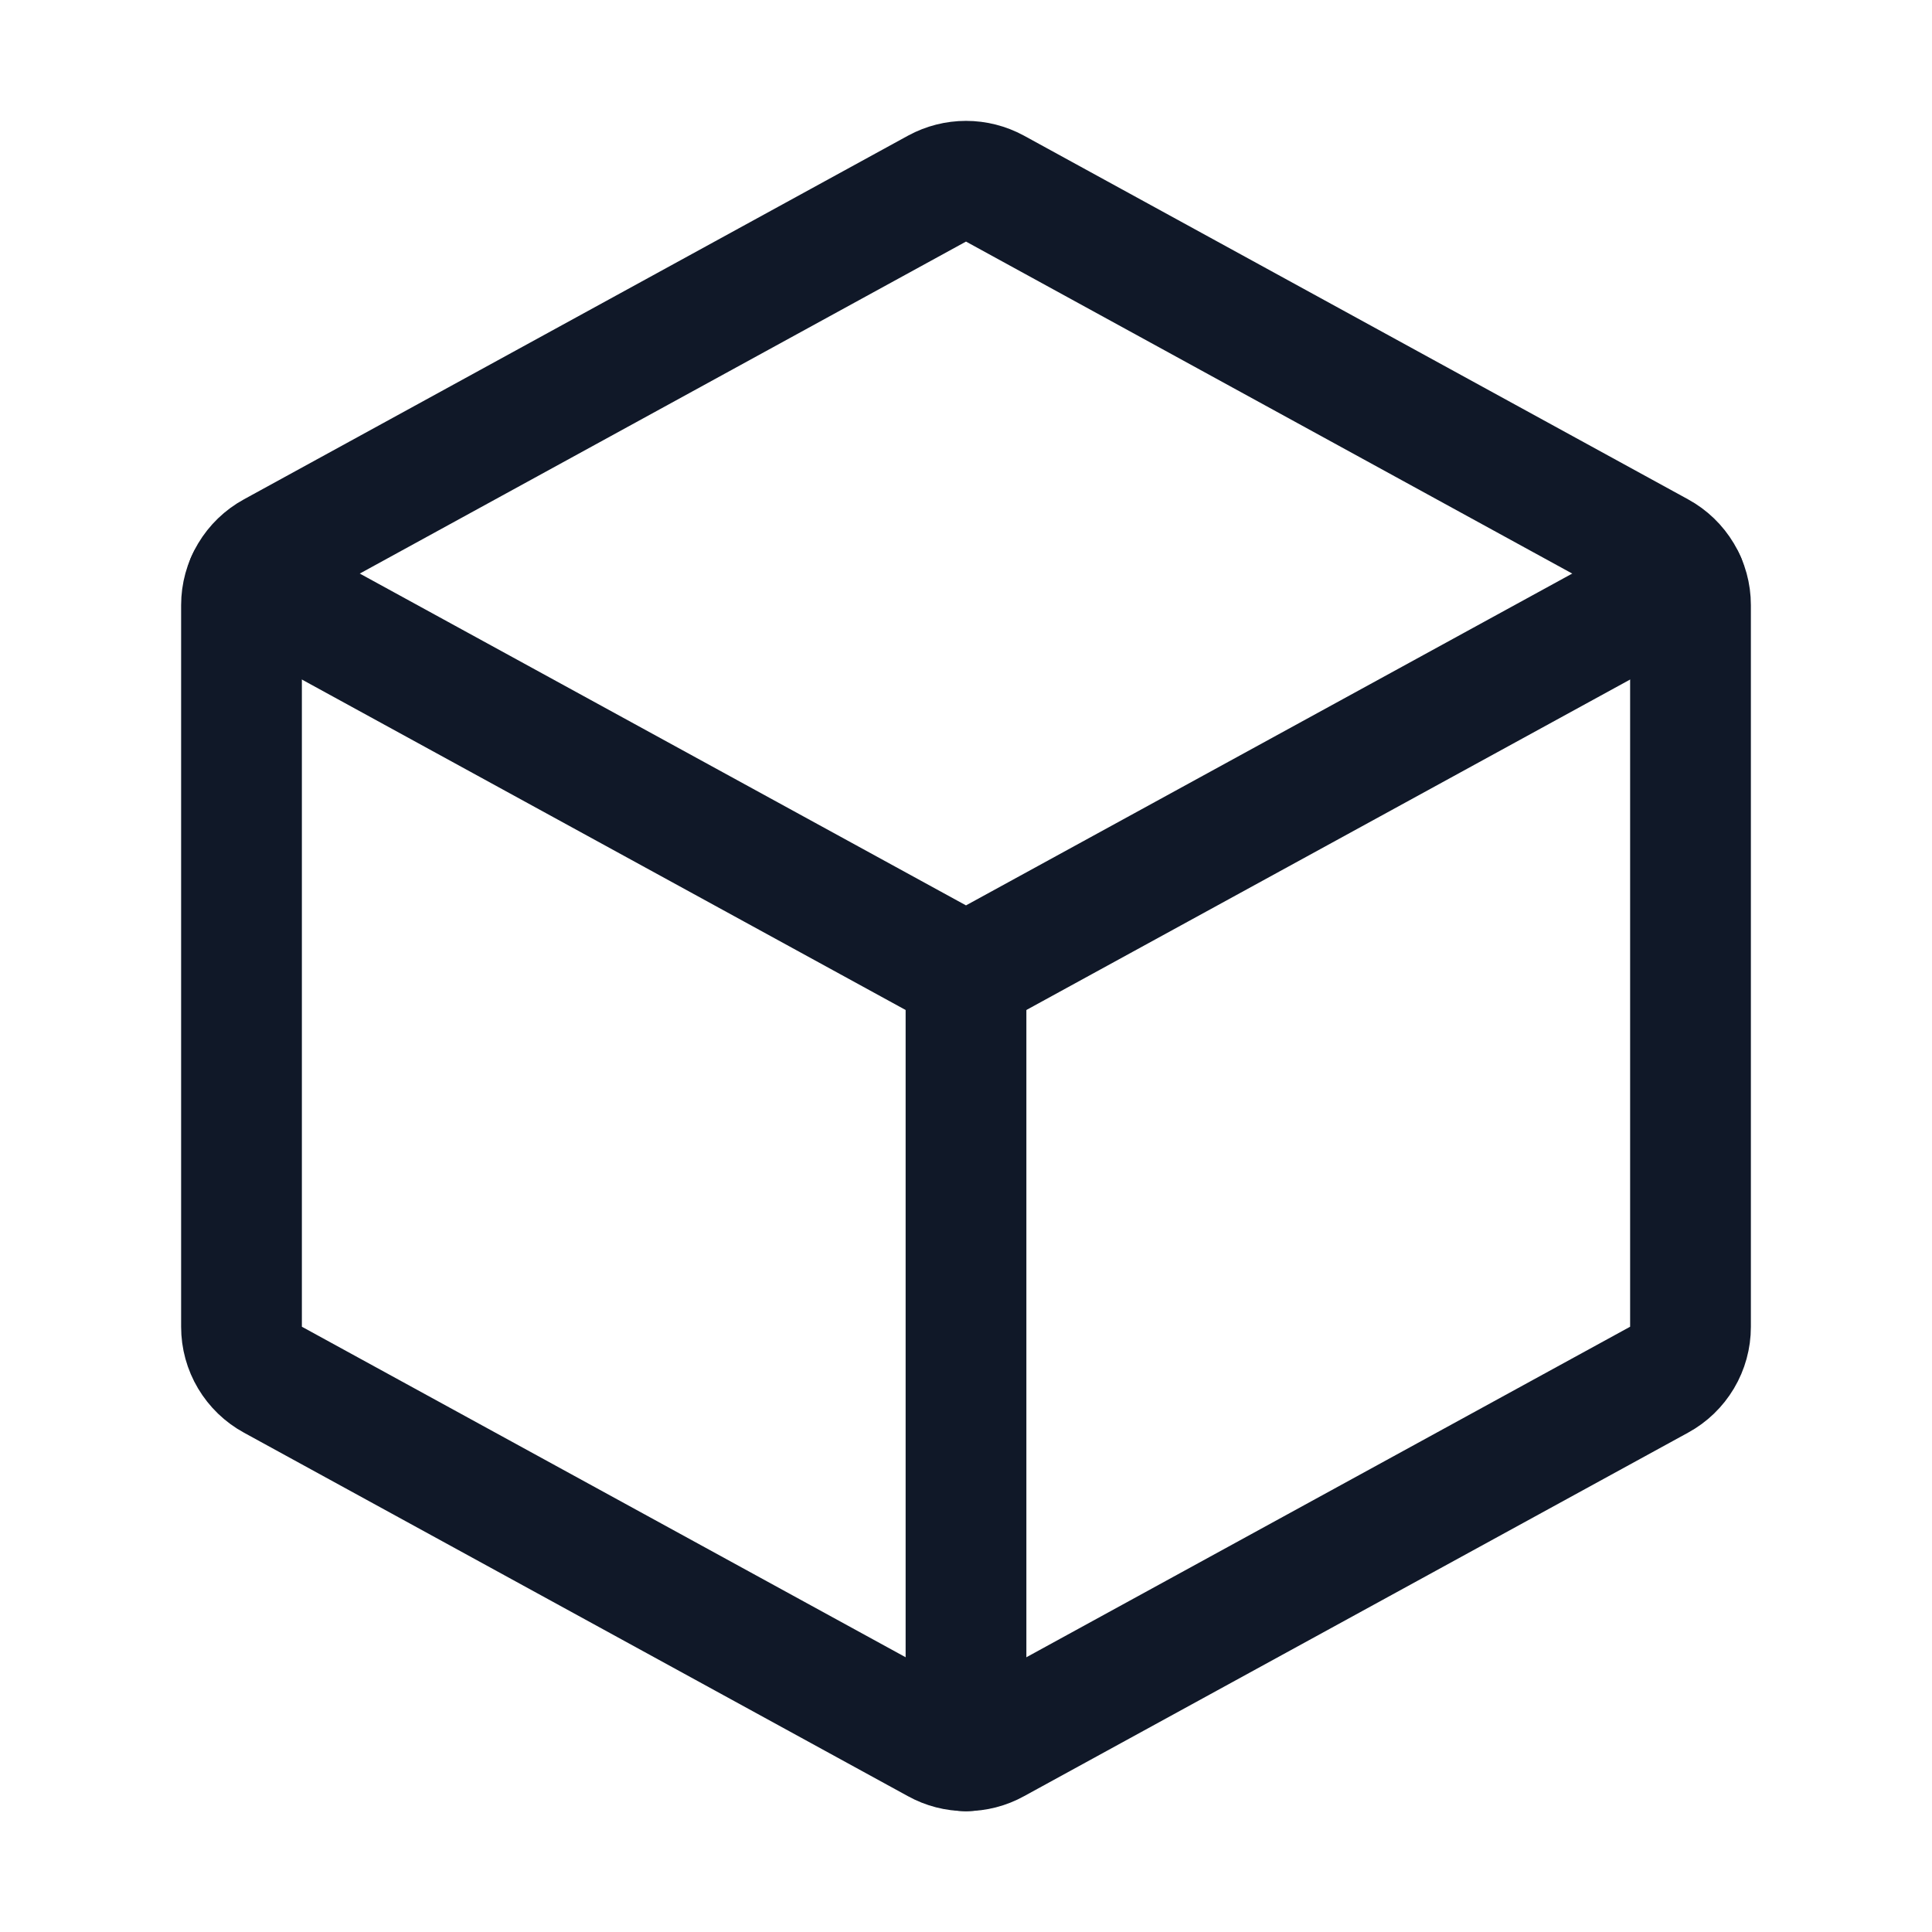
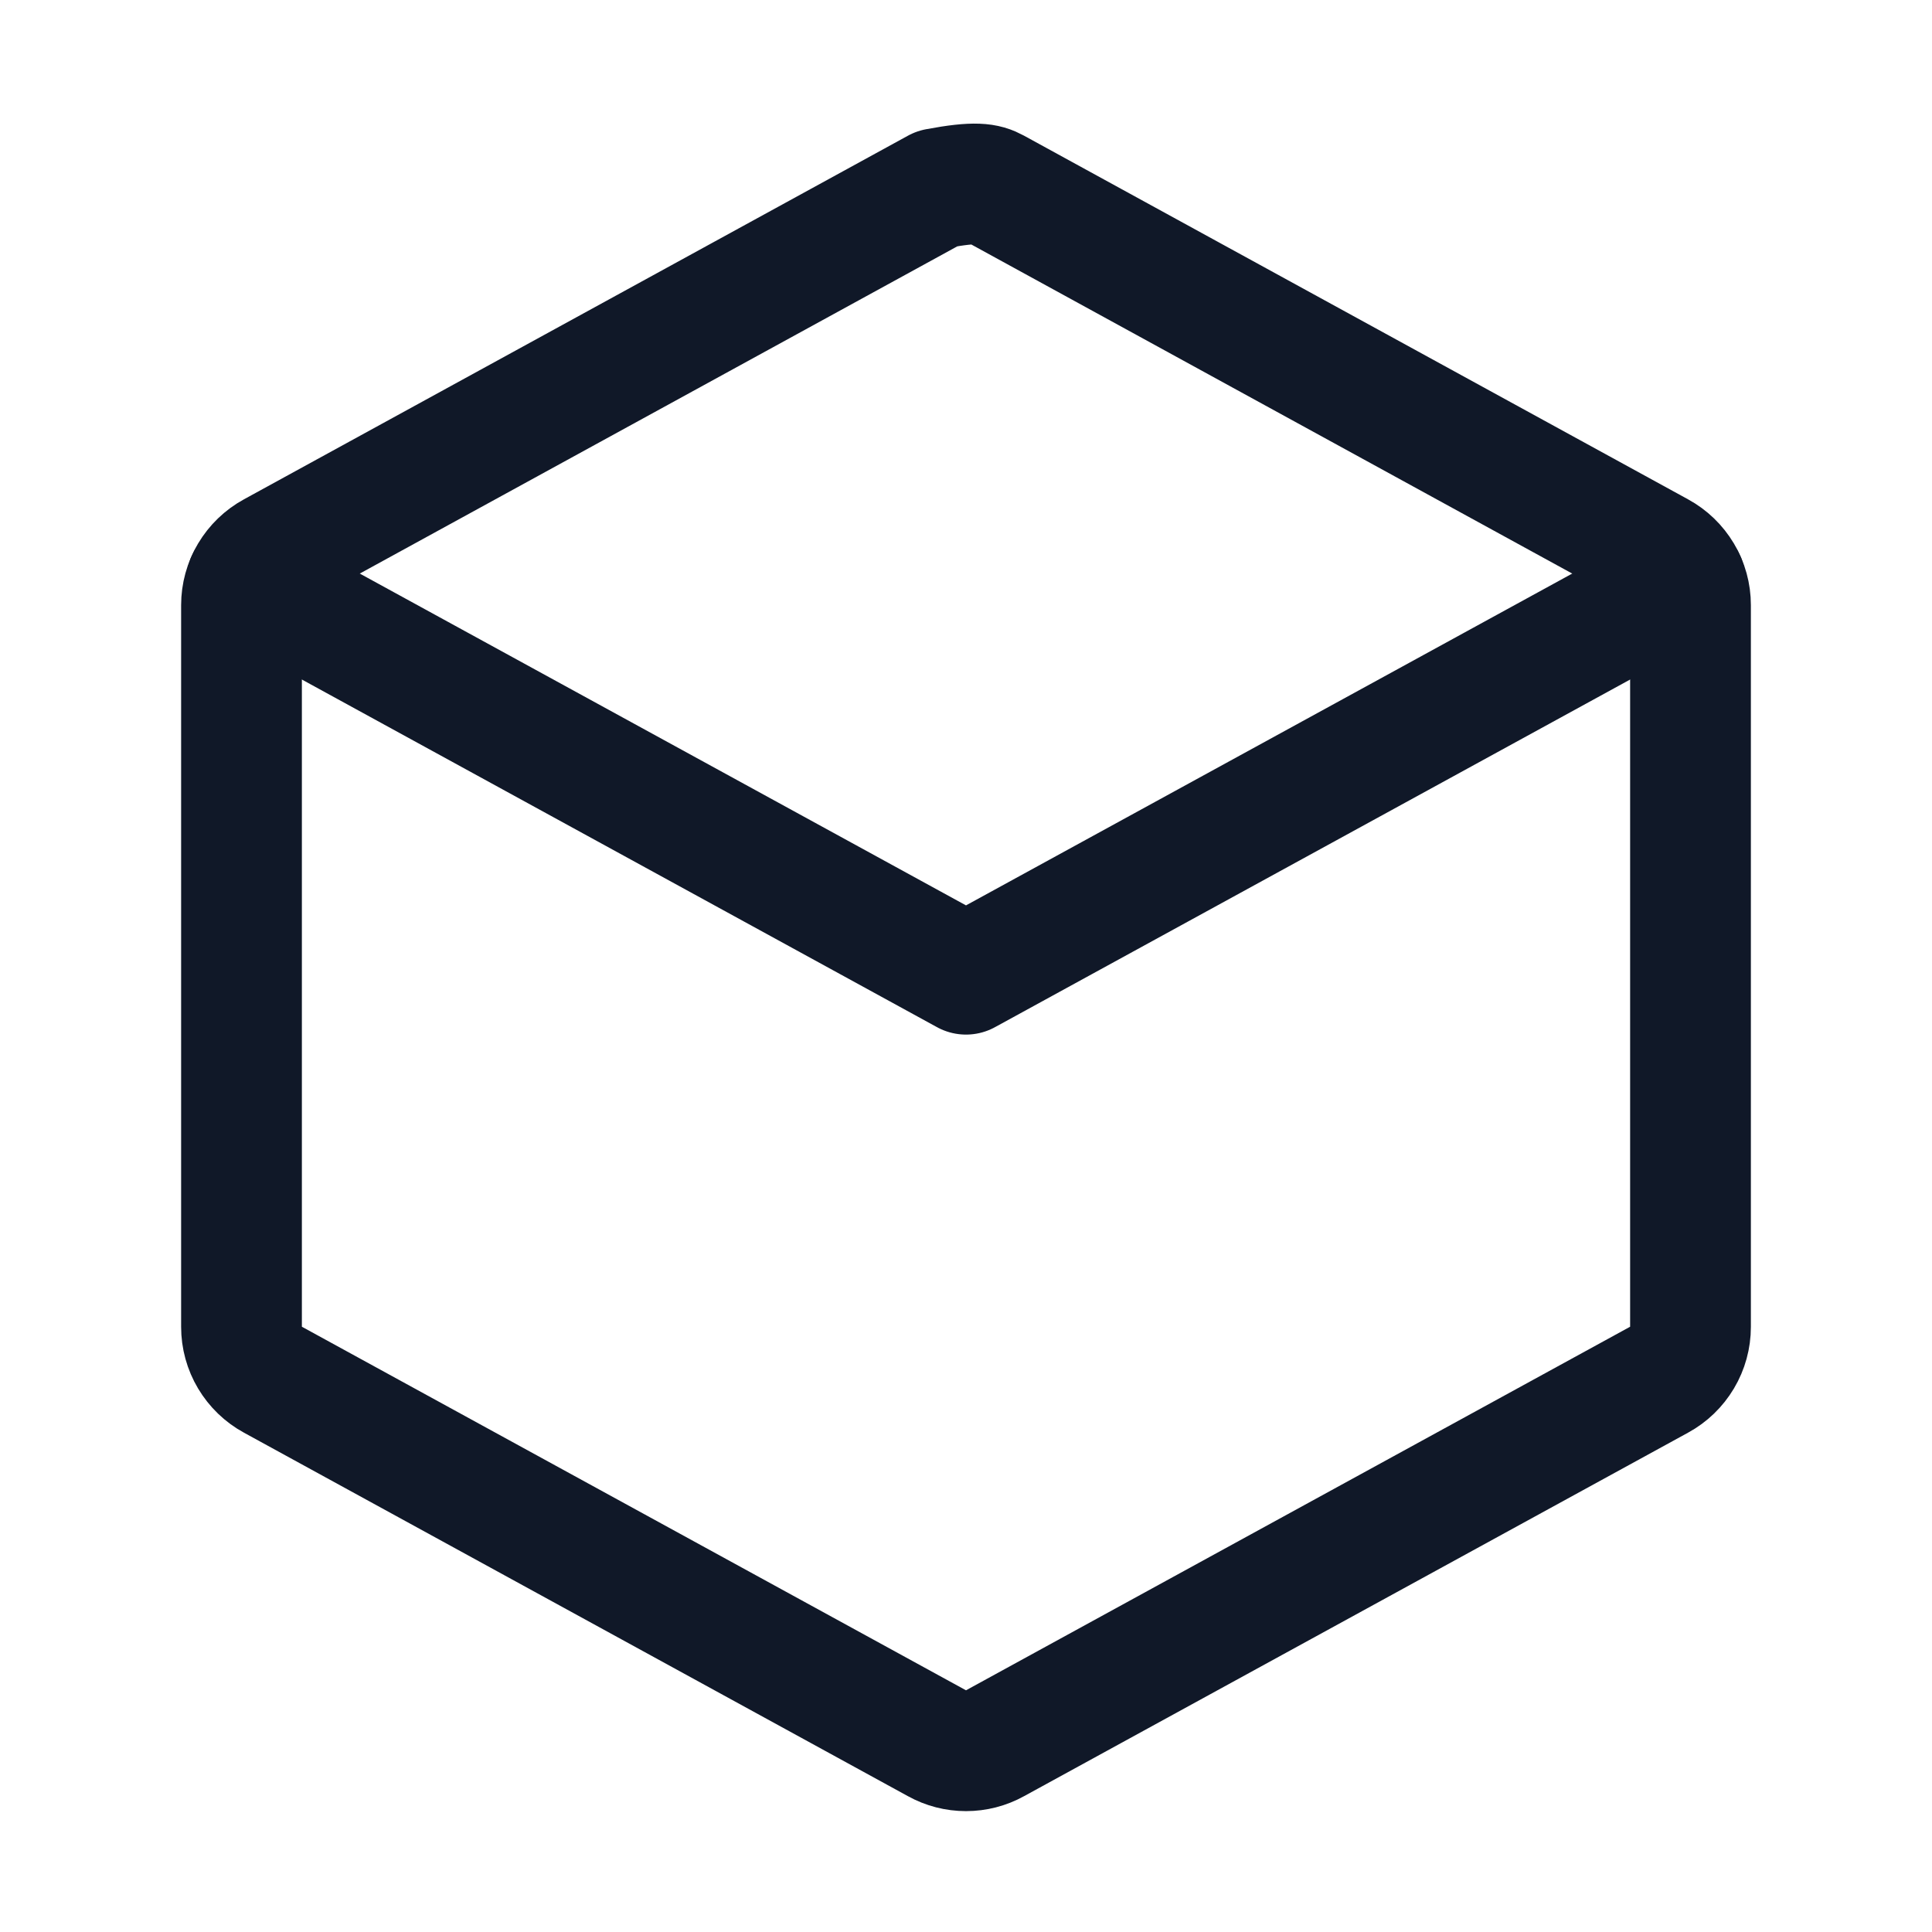
<svg xmlns="http://www.w3.org/2000/svg" width="16" height="16" viewBox="0 0 16 16" fill="none">
  <path d="M2.044 4.808L8 8.068L13.956 4.808" stroke="#101828" stroke-linecap="round" stroke-linejoin="round" />
-   <path d="M8.24 1.562L13.74 4.574C13.819 4.617 13.884 4.68 13.93 4.757C13.976 4.834 14 4.922 14 5.011V10.989C14 11.078 13.976 11.166 13.93 11.243C13.884 11.32 13.819 11.383 13.74 11.426L8.24 14.437C8.166 14.478 8.084 14.499 8 14.499C7.916 14.499 7.834 14.478 7.76 14.437L2.26 11.426C2.181 11.383 2.116 11.32 2.07 11.243C2.024 11.166 2 11.078 2 10.989V5.011C2 4.922 2.024 4.834 2.07 4.757C2.116 4.68 2.181 4.617 2.26 4.574L7.76 1.562C7.834 1.522 7.916 1.501 8 1.501C8.084 1.501 8.166 1.522 8.24 1.562Z" stroke="#101828" stroke-linecap="round" stroke-linejoin="round" />
-   <path d="M8 8.068V14.5" stroke="#101828" stroke-linecap="round" stroke-linejoin="round" />
+   <path d="M8.24 1.562L13.74 4.574C13.819 4.617 13.884 4.68 13.93 4.757C13.976 4.834 14 4.922 14 5.011V10.989C14 11.078 13.976 11.166 13.93 11.243C13.884 11.32 13.819 11.383 13.74 11.426L8.24 14.437C8.166 14.478 8.084 14.499 8 14.499C7.916 14.499 7.834 14.478 7.76 14.437L2.26 11.426C2.181 11.383 2.116 11.32 2.07 11.243C2.024 11.166 2 11.078 2 10.989V5.011C2 4.922 2.024 4.834 2.07 4.757C2.116 4.68 2.181 4.617 2.26 4.574L7.76 1.562C8.084 1.501 8.166 1.522 8.24 1.562Z" stroke="#101828" stroke-linecap="round" stroke-linejoin="round" />
</svg>